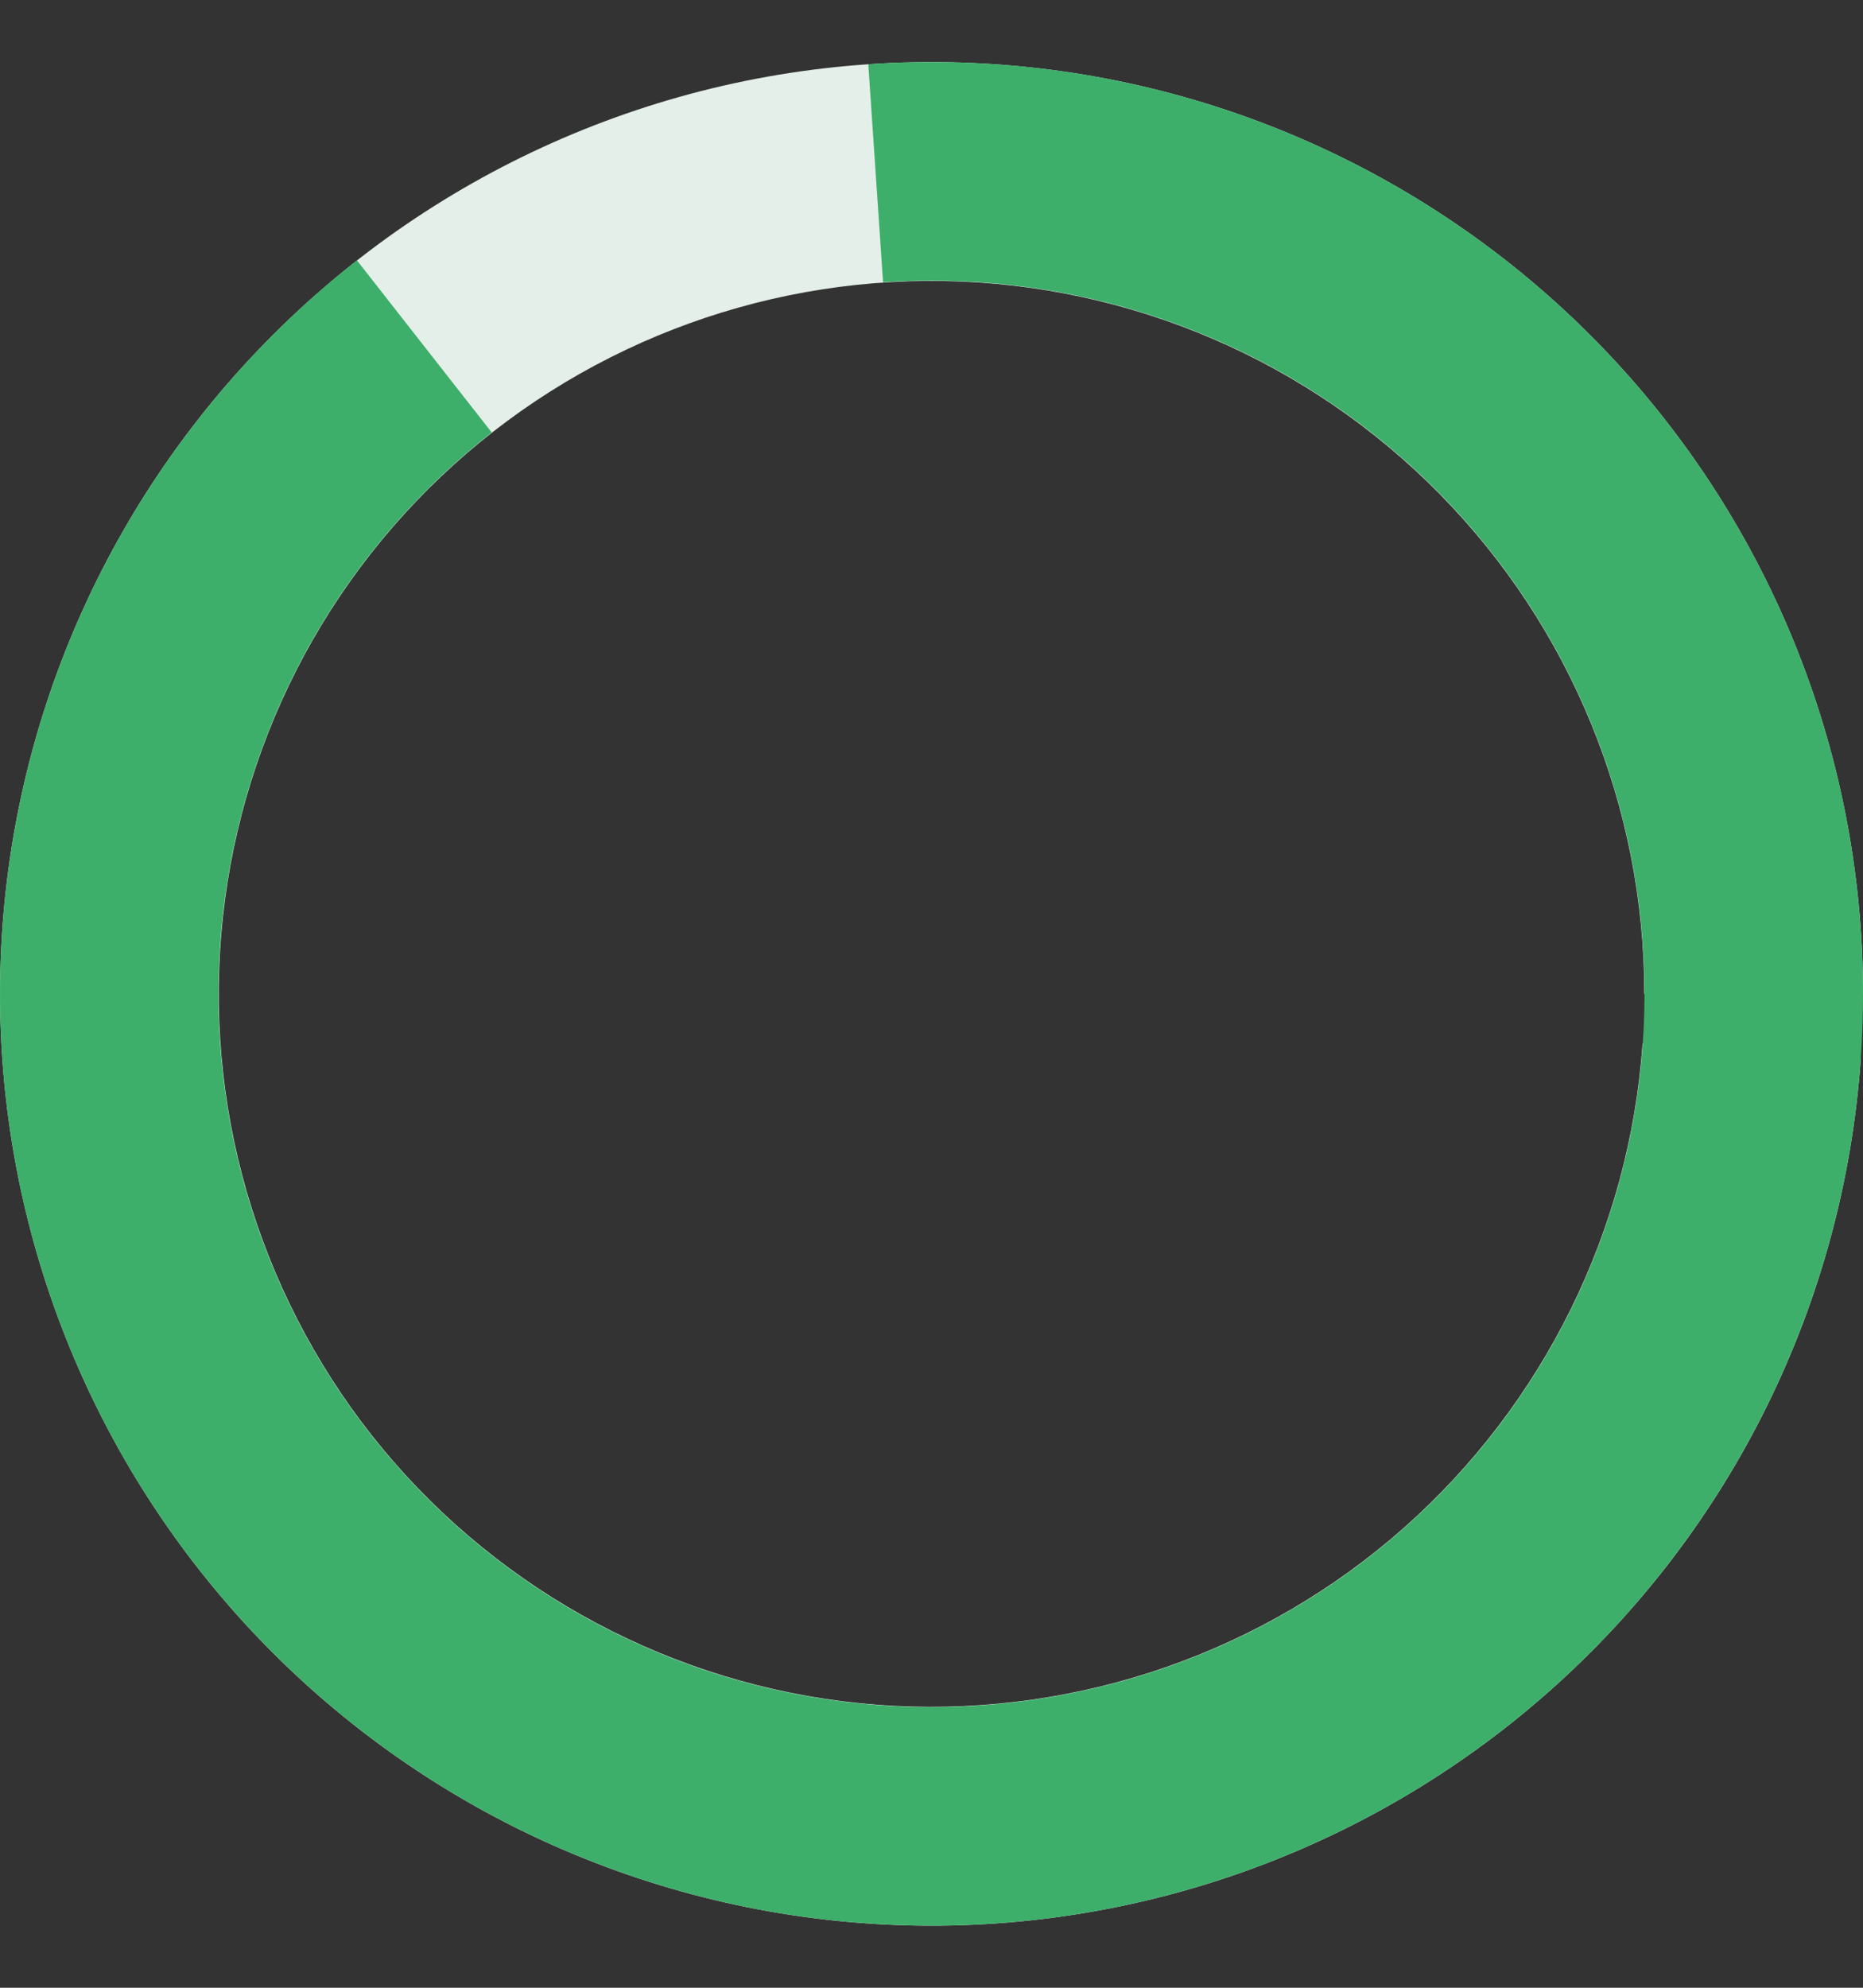
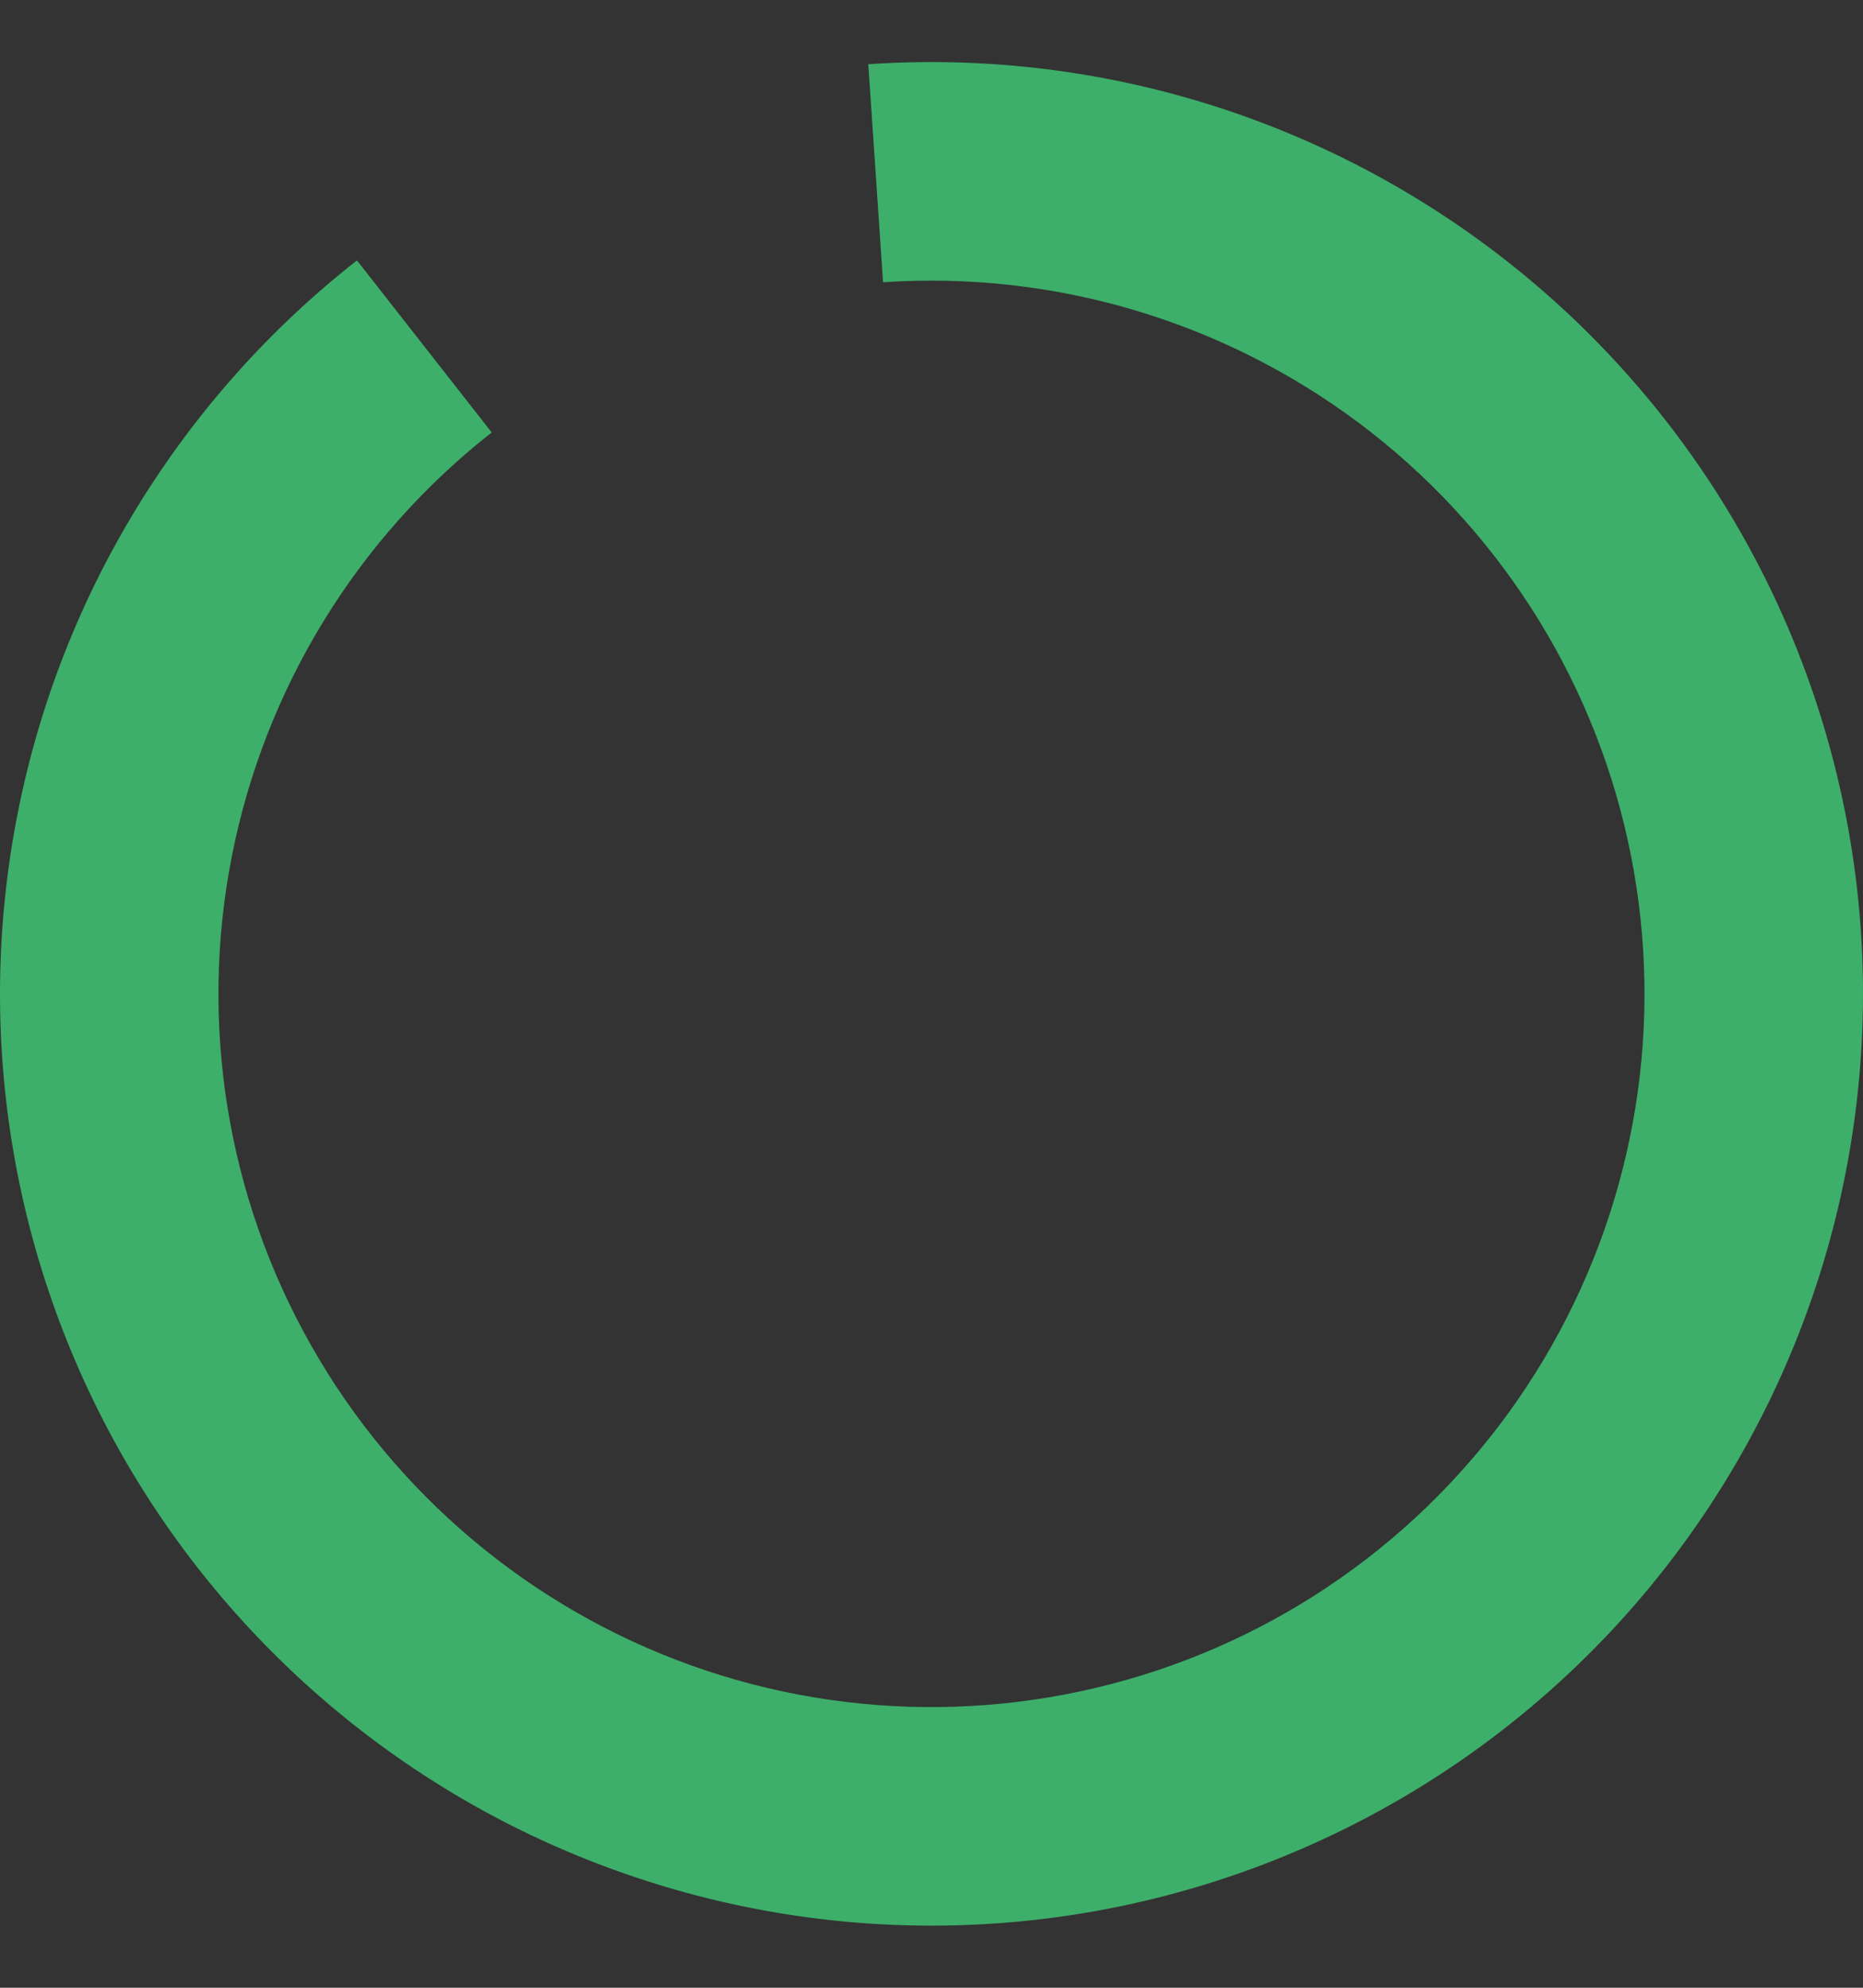
<svg xmlns="http://www.w3.org/2000/svg" width="15" height="16" viewBox="0 0 15 16" fill="none">
  <rect x="0" y="0" width="15" height="16" fill="#333333" stroke="none" />
-   <path d="M15 8C15 6.034 14.228 4.146 12.849 2.743C11.471 1.341 9.597 0.535 7.631 0.501C5.665 0.467 3.764 1.206 2.337 2.56C0.911 3.913 0.073 5.773 0.005 7.738C-0.064 9.704 0.642 11.617 1.97 13.067C3.299 14.517 5.144 15.387 7.108 15.49C9.071 15.593 10.997 14.92 12.47 13.617C13.943 12.314 14.845 10.485 14.982 8.523L13.225 8.4C13.12 9.901 12.429 11.301 11.303 12.298C10.176 13.295 8.702 13.809 7.2 13.731C5.697 13.652 4.286 12.986 3.269 11.877C2.253 10.768 1.712 9.303 1.765 7.8C1.817 6.296 2.458 4.873 3.55 3.837C4.641 2.802 6.096 2.236 7.6 2.262C9.105 2.289 10.538 2.905 11.593 3.978C12.648 5.051 13.239 6.495 13.239 8H15Z" fill="#E5EFE9" />
  <path d="M6.991 0.517C8.783 0.395 10.559 0.921 11.996 1.997C13.434 3.074 14.437 4.631 14.824 6.385C15.211 8.138 14.955 9.973 14.104 11.554C13.253 13.136 11.863 14.359 10.186 15.002C8.509 15.646 6.657 15.666 4.967 15.059C3.276 14.453 1.86 13.259 0.974 11.697C0.089 10.134 -0.206 8.306 0.143 6.544C0.491 4.782 1.461 3.204 2.874 2.096L3.959 3.481C2.877 4.329 2.135 5.537 1.868 6.886C1.601 8.234 1.827 9.634 2.505 10.83C3.183 12.026 4.267 12.939 5.561 13.404C6.855 13.868 8.272 13.852 9.556 13.36C10.84 12.868 11.904 11.931 12.555 10.721C13.207 9.51 13.402 8.106 13.106 6.763C12.81 5.421 12.042 4.229 10.942 3.405C9.841 2.581 8.482 2.179 7.11 2.272L6.991 0.517Z" fill="#3DAF6A" />
</svg>